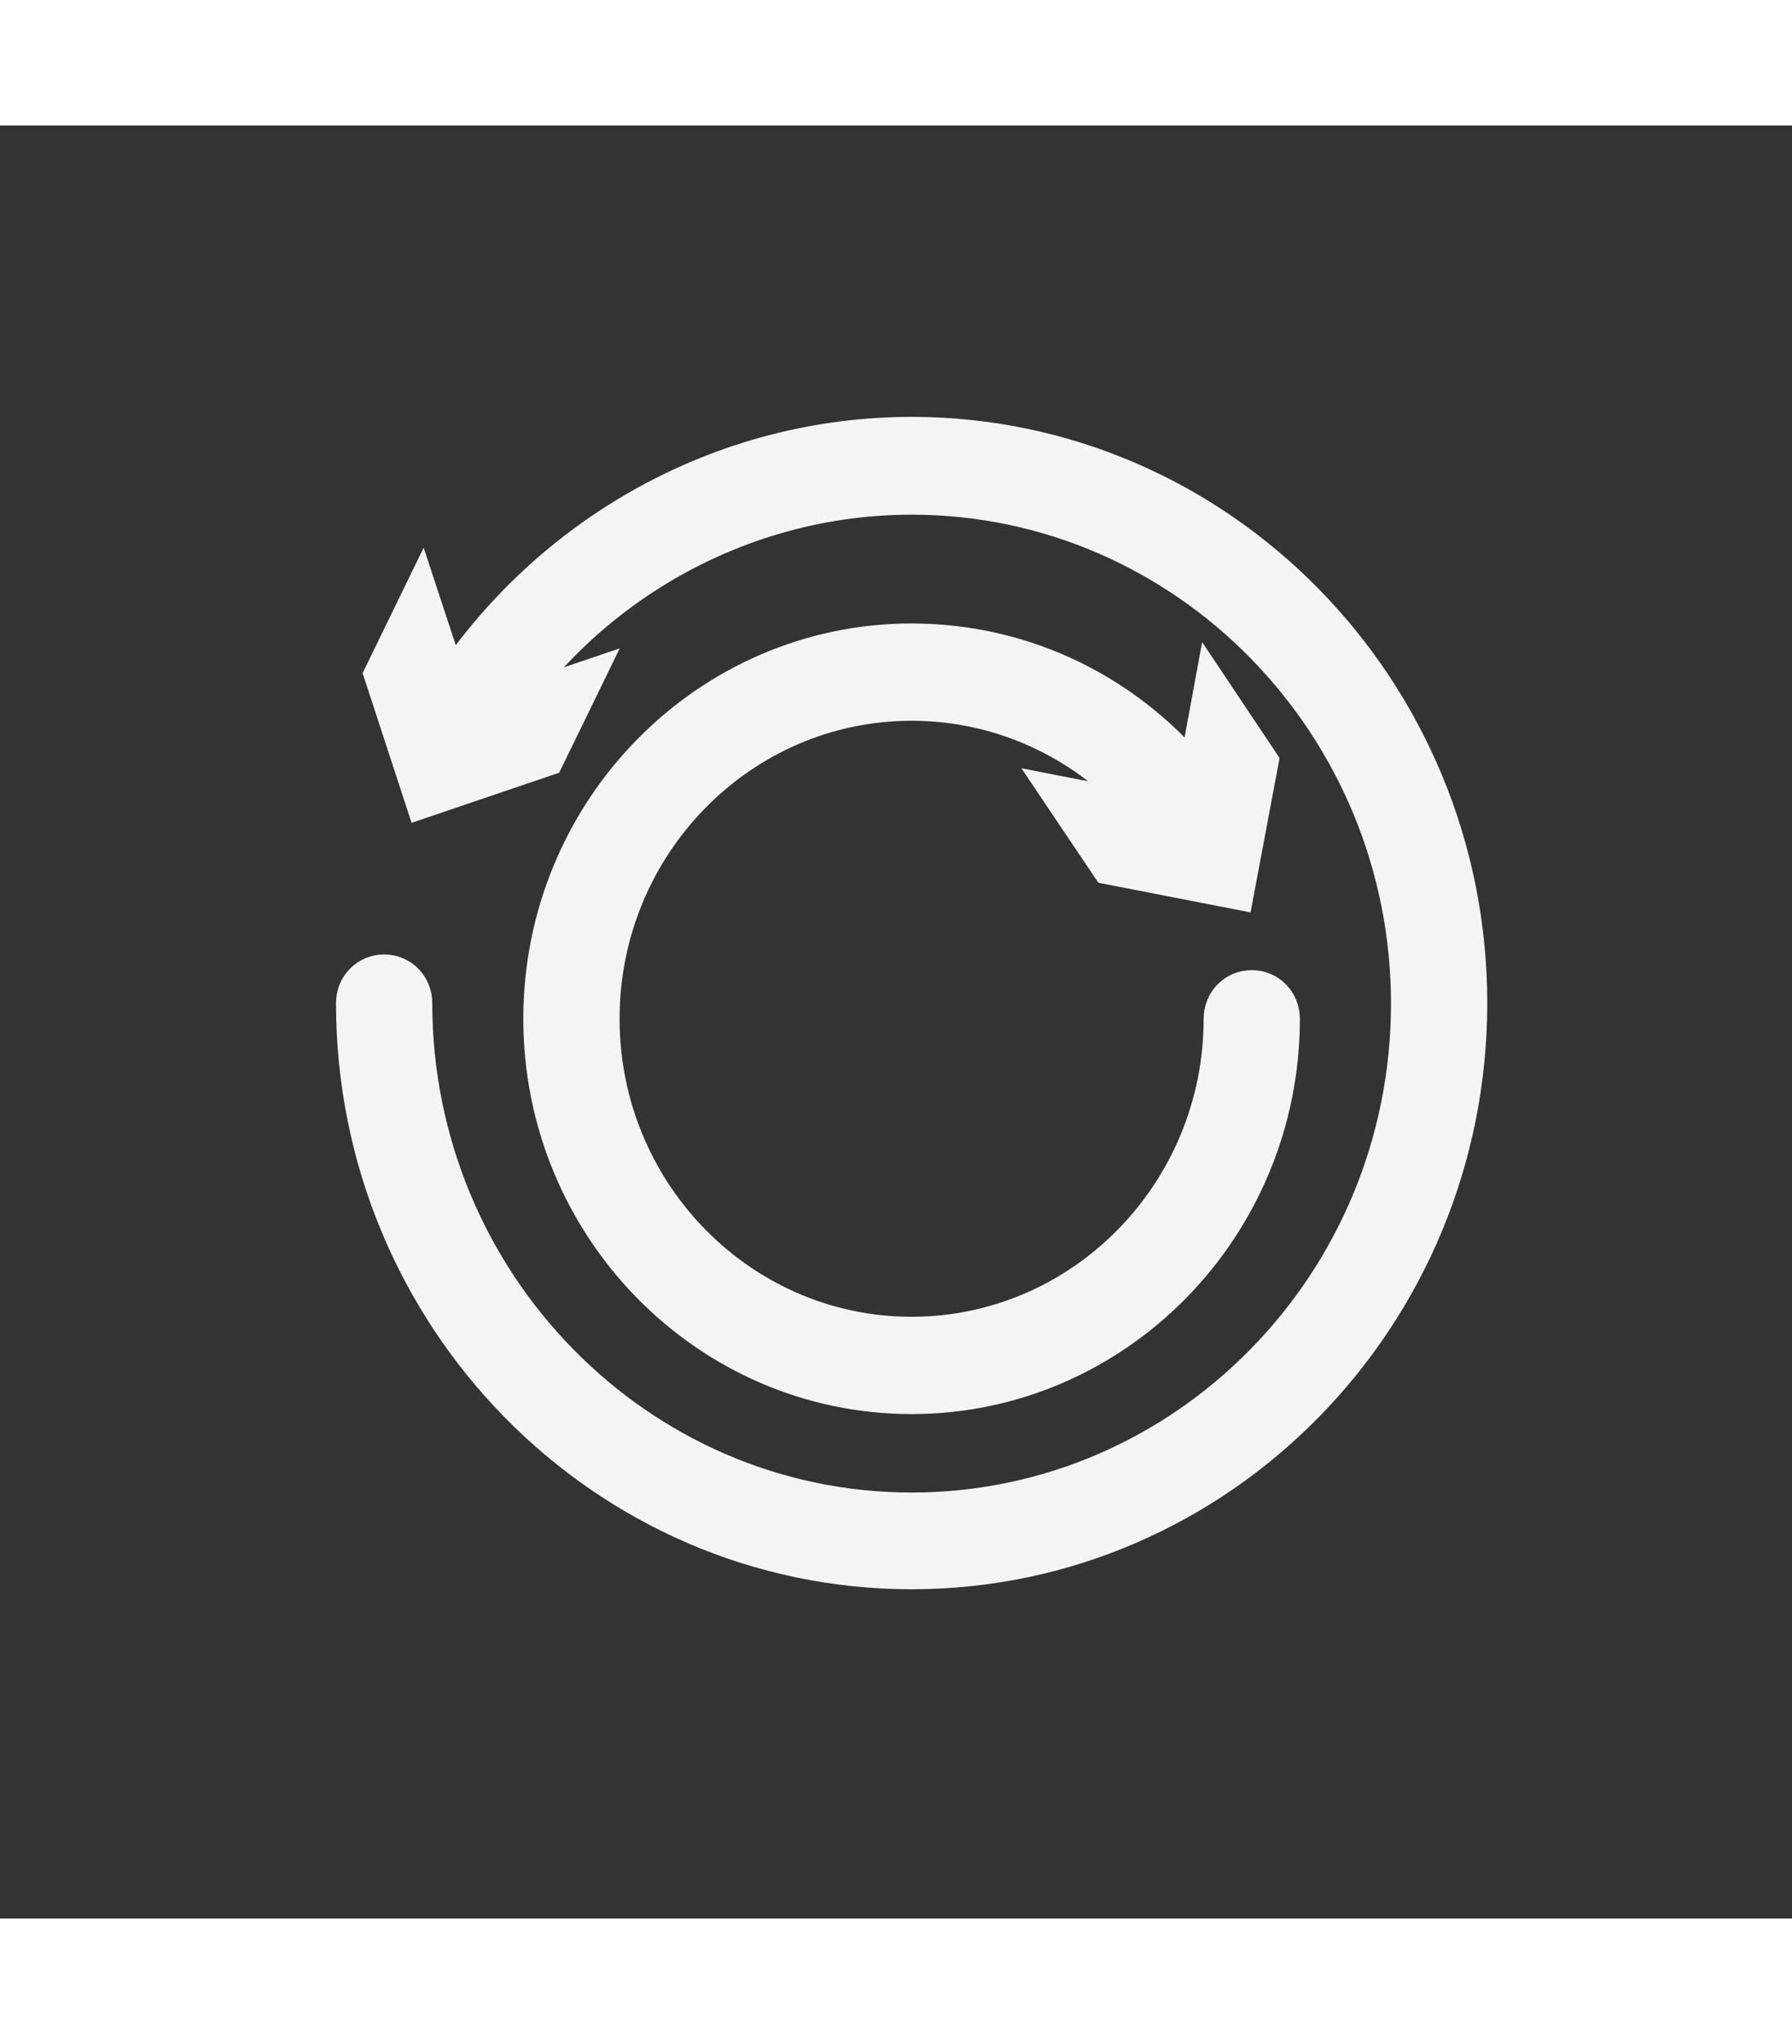
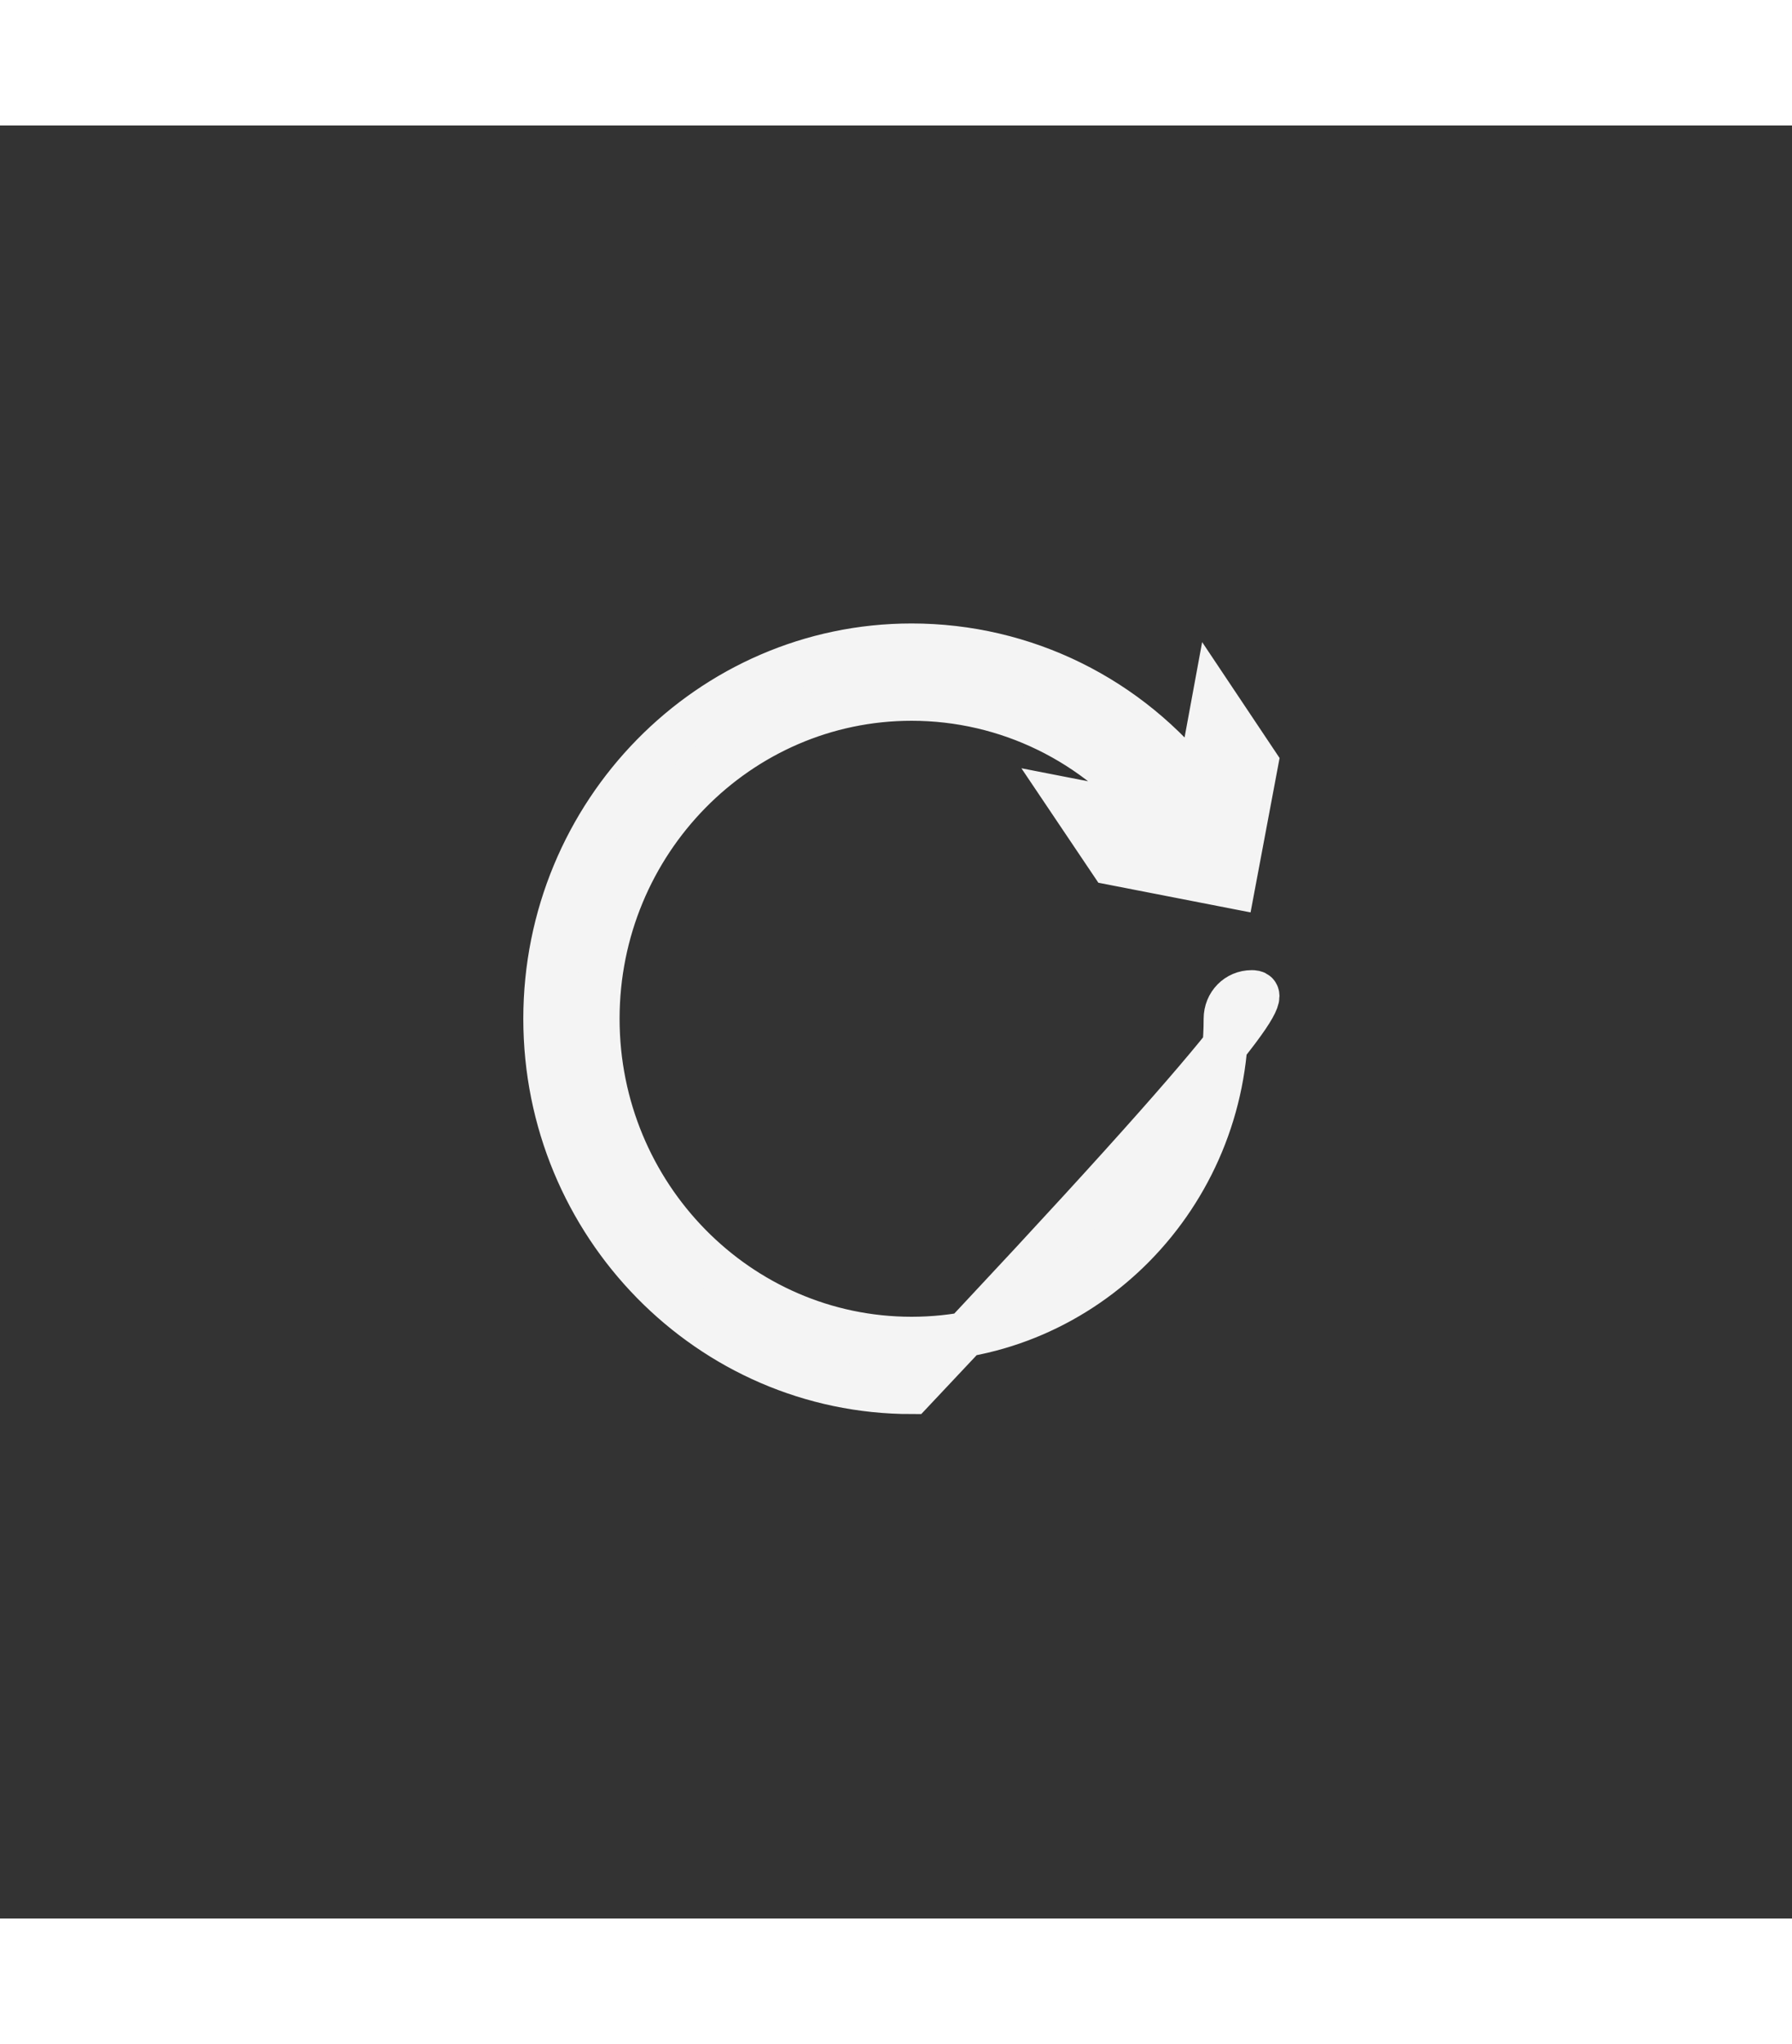
<svg xmlns="http://www.w3.org/2000/svg" width="50" height="57" viewBox="0 0 40 40" fill="none">
  <rect x="0" y="0" width="40" height="40" fill="#333333" stroke="none" />
-   <path d="M20.348 7C16.167 7 12.284 9.165 10.01 12.698L9.367 10.744L8.632 12.254L9.505 14.921L12.124 14.032L12.859 12.523L11.136 13.108C13.215 10.042 16.661 8.182 20.349 8.182C26.517 8.182 31.549 13.295 31.549 19.59C31.549 25.884 26.529 30.997 20.349 30.997C14.168 30.997 9.149 25.86 9.149 19.578C9.149 19.25 8.896 18.993 8.574 18.993C8.253 18.993 8 19.25 8 19.578C8 26.515 13.537 32.155 20.349 32.155C27.16 32.155 32.698 26.516 32.698 19.578C32.697 12.64 27.16 7 20.349 7L20.348 7Z" fill="#F4F4F4" stroke="#F4F4F4" />
-   <path d="M24.816 16.442L27.516 16.968L28.033 14.219L27.102 12.826L26.746 14.757C25.207 12.768 22.863 11.609 20.348 11.609C15.845 11.609 12.181 15.342 12.181 19.928C12.181 24.514 15.845 28.247 20.348 28.247C24.851 28.247 28.515 24.514 28.515 19.928C28.515 19.6 28.263 19.343 27.941 19.343C27.619 19.343 27.367 19.6 27.367 19.928C27.367 23.871 24.219 27.076 20.348 27.076C16.477 27.076 13.33 23.87 13.33 19.928C13.33 15.985 16.477 12.78 20.348 12.78C22.485 12.78 24.484 13.762 25.805 15.435L23.887 15.061L24.816 16.442Z" fill="#F4F4F4" stroke="#F4F4F4" />
+   <path d="M24.816 16.442L27.516 16.968L28.033 14.219L27.102 12.826L26.746 14.757C25.207 12.768 22.863 11.609 20.348 11.609C15.845 11.609 12.181 15.342 12.181 19.928C12.181 24.514 15.845 28.247 20.348 28.247C28.515 19.6 28.263 19.343 27.941 19.343C27.619 19.343 27.367 19.6 27.367 19.928C27.367 23.871 24.219 27.076 20.348 27.076C16.477 27.076 13.33 23.87 13.33 19.928C13.33 15.985 16.477 12.78 20.348 12.78C22.485 12.78 24.484 13.762 25.805 15.435L23.887 15.061L24.816 16.442Z" fill="#F4F4F4" stroke="#F4F4F4" />
</svg>